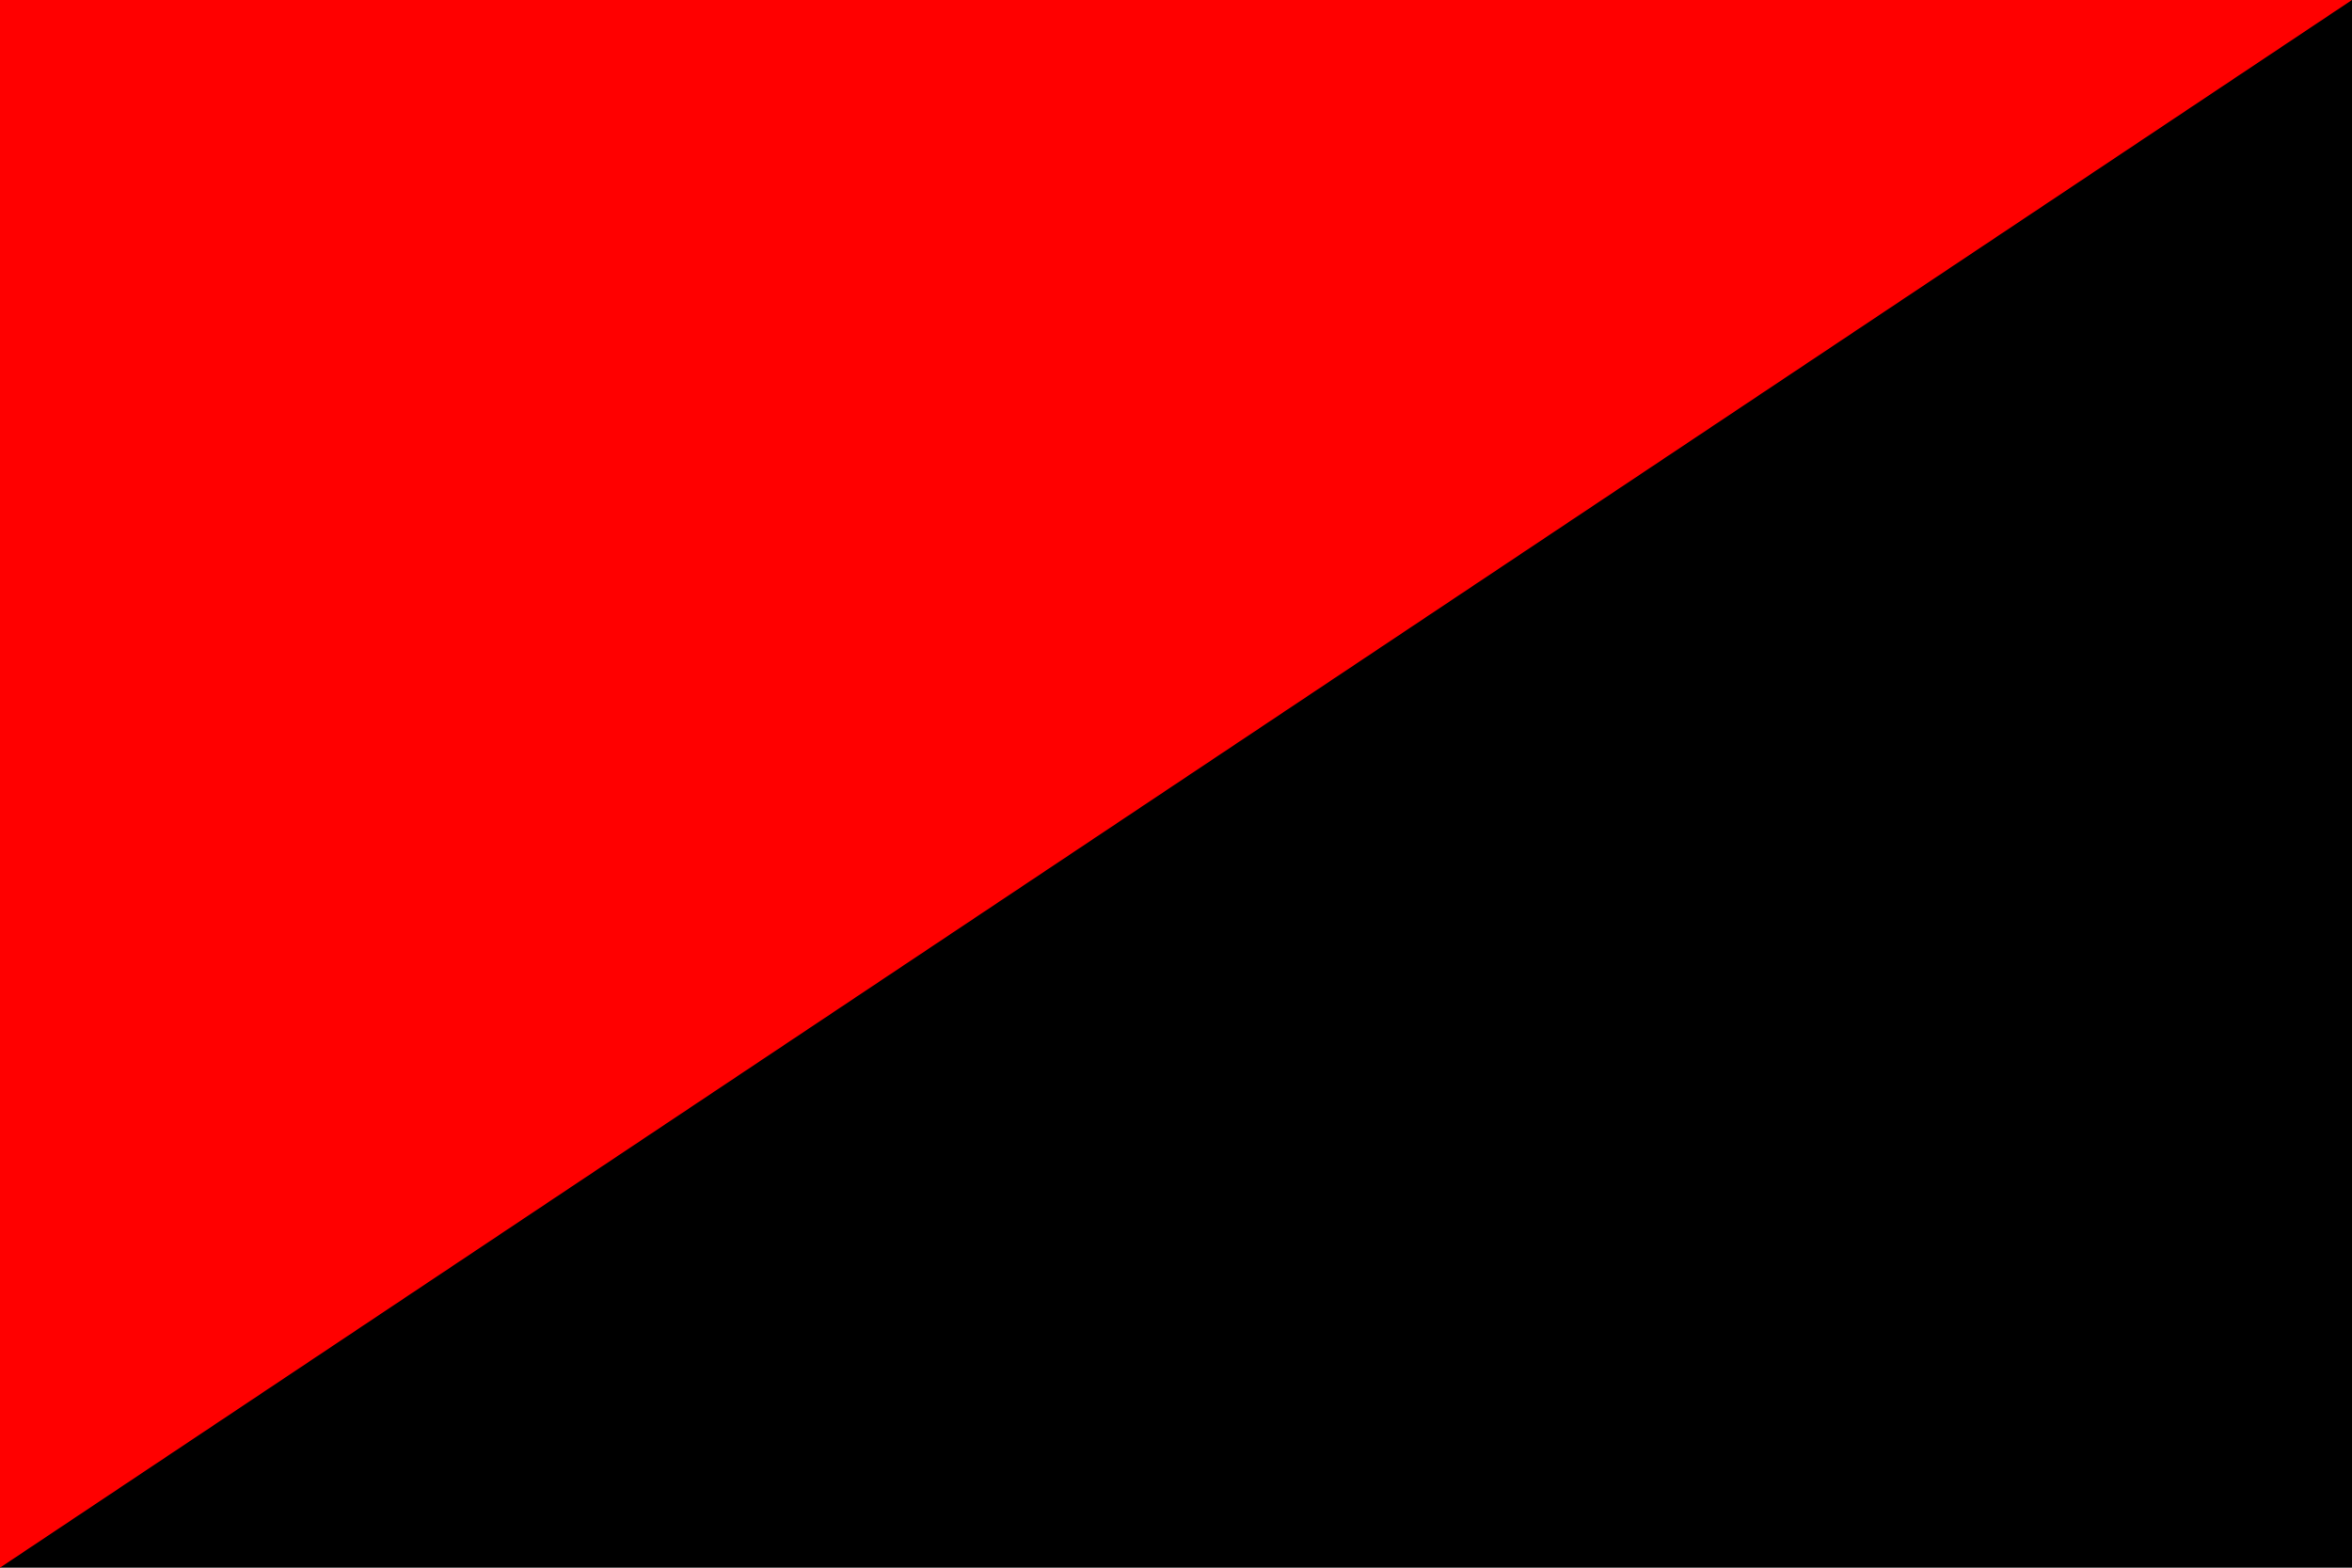
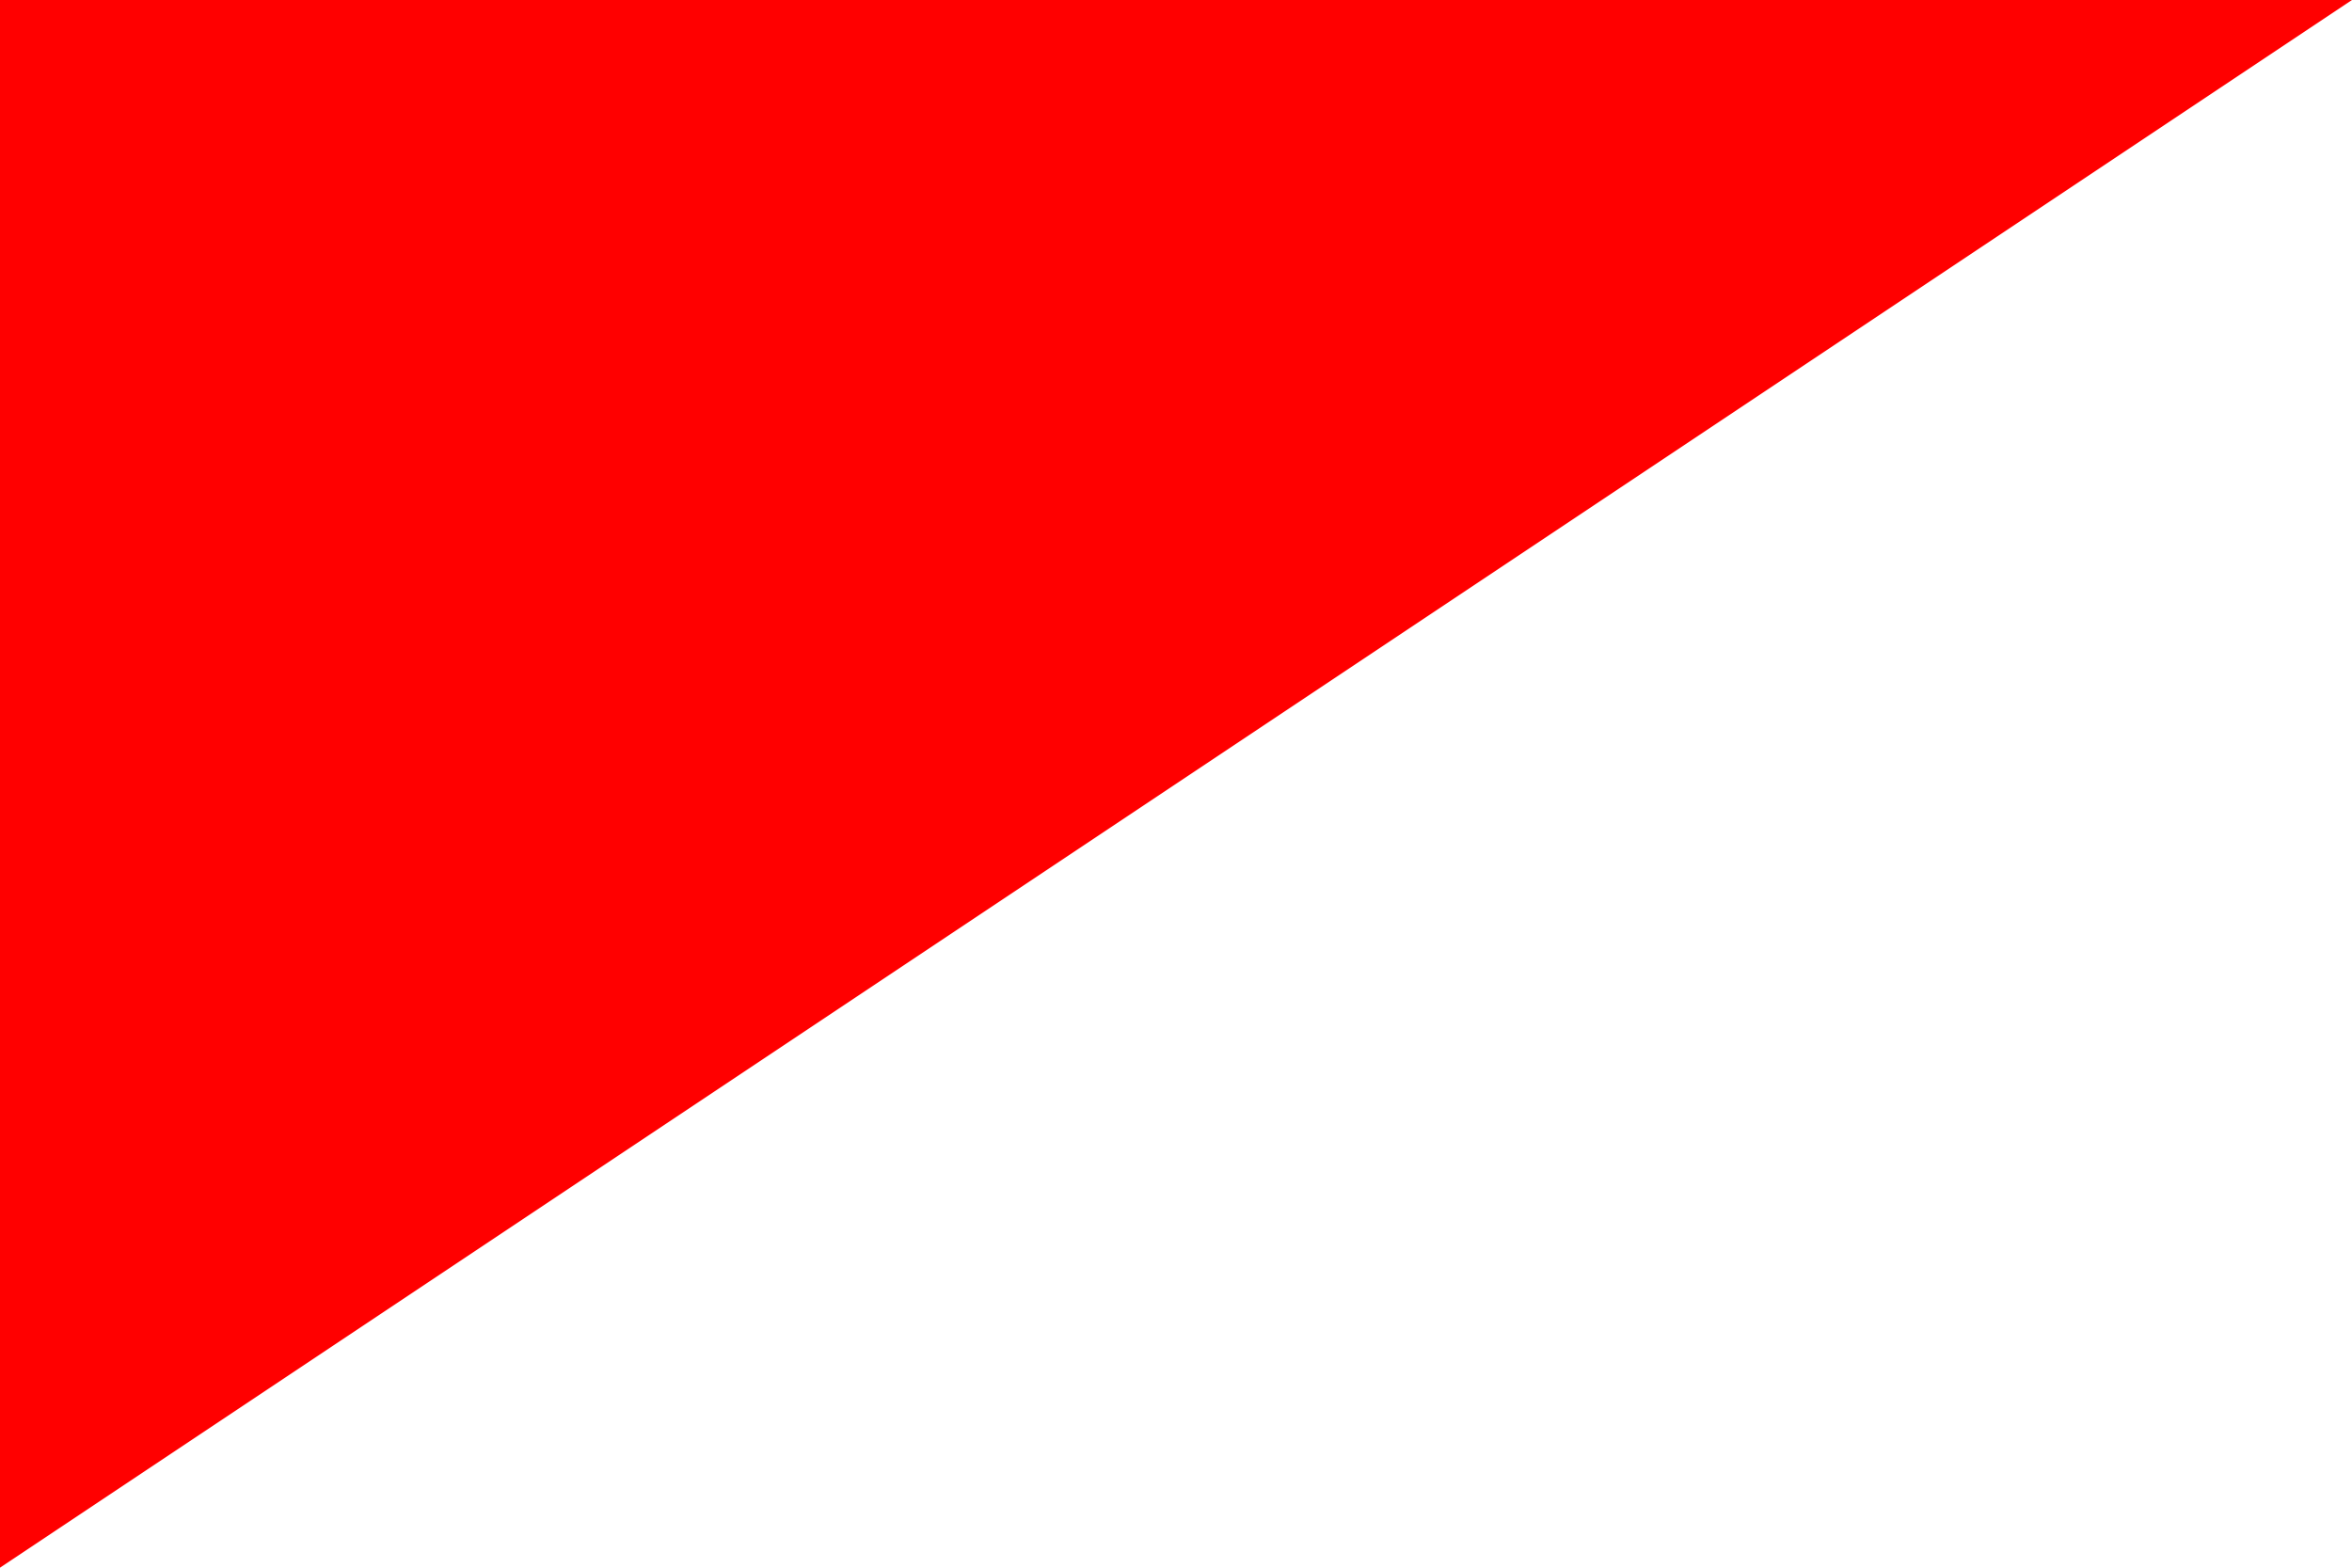
<svg xmlns="http://www.w3.org/2000/svg" version="1.0" width="450" height="300" id="svg2">
  <defs id="defs4" />
  <g transform="translate(0,-752.362)" id="layer1">
-     <rect width="450" height="300" x="0" y="752.362" style="fill:#000000" id="rect4" />
-     <path d="M 6.9900869e-006,752.362 L 450,752.362 L 6.9900869e-006,1052.362 L 6.9900869e-006,752.362 z " style="fill:#ff0000" id="path6" />
+     <path d="M 6.9900869e-006,752.362 L 450,752.362 L 6.9900869e-006,1052.362 L 6.9900869e-006,752.362 " style="fill:#ff0000" id="path6" />
  </g>
</svg>